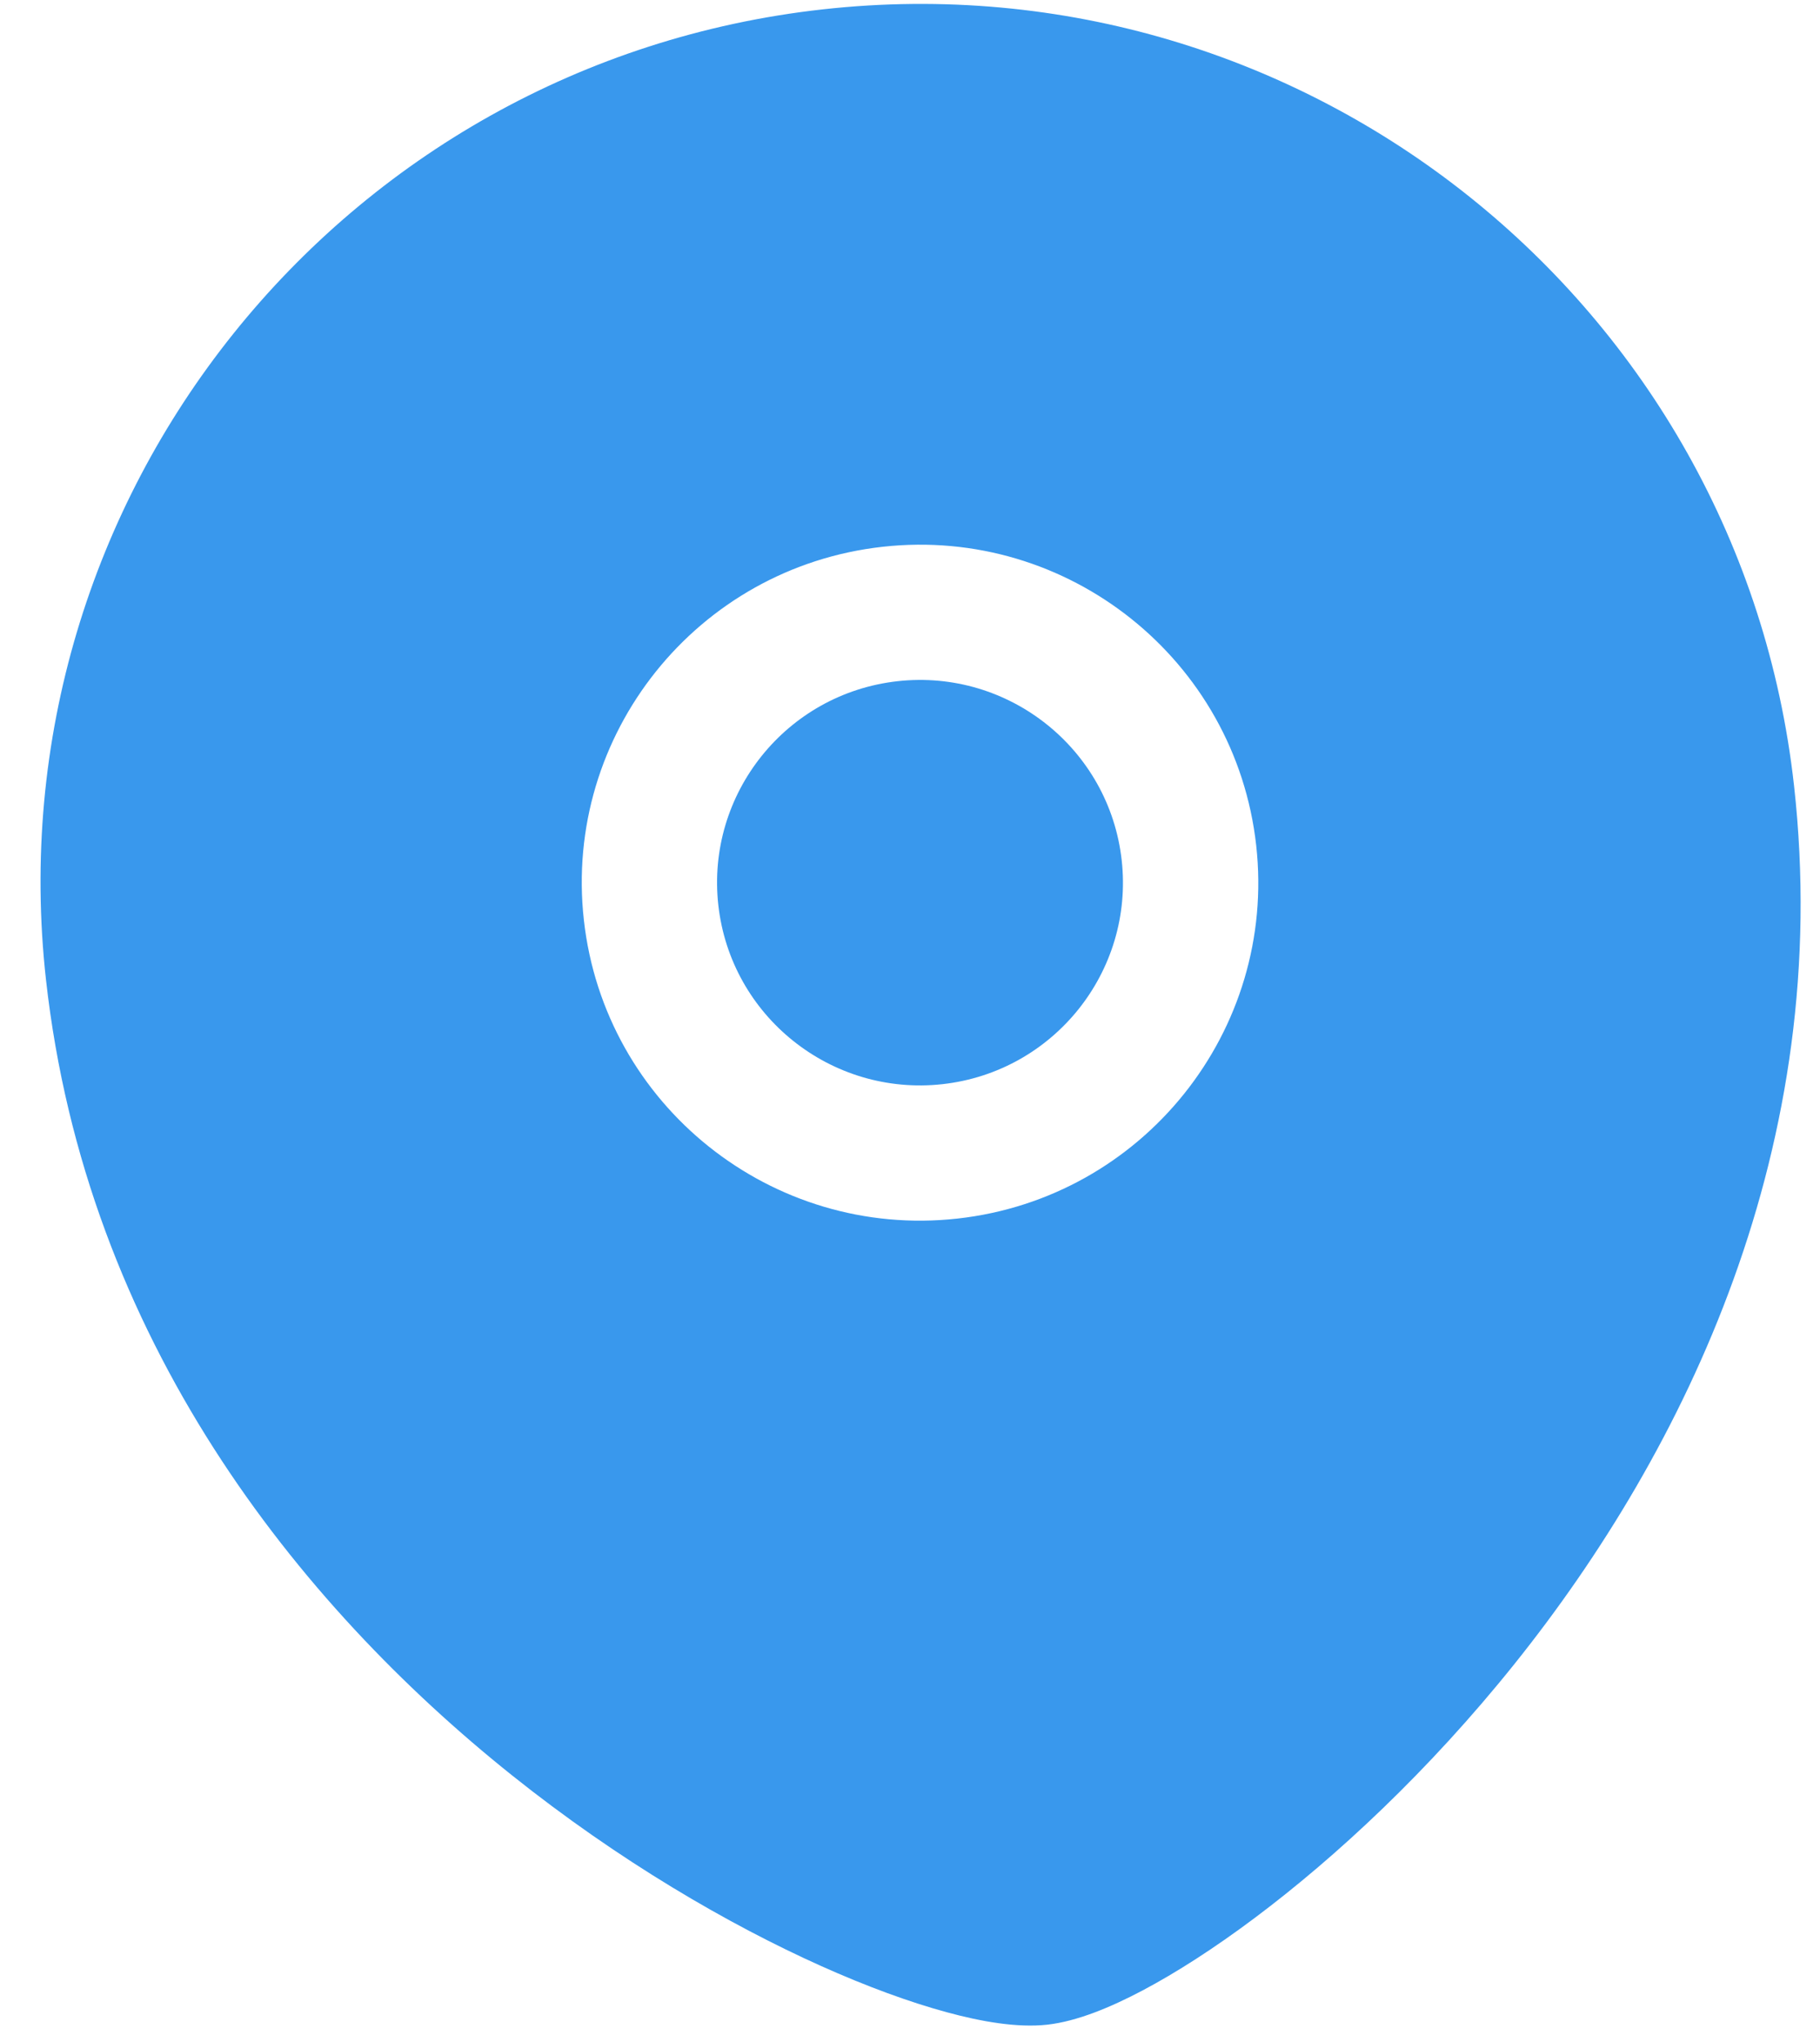
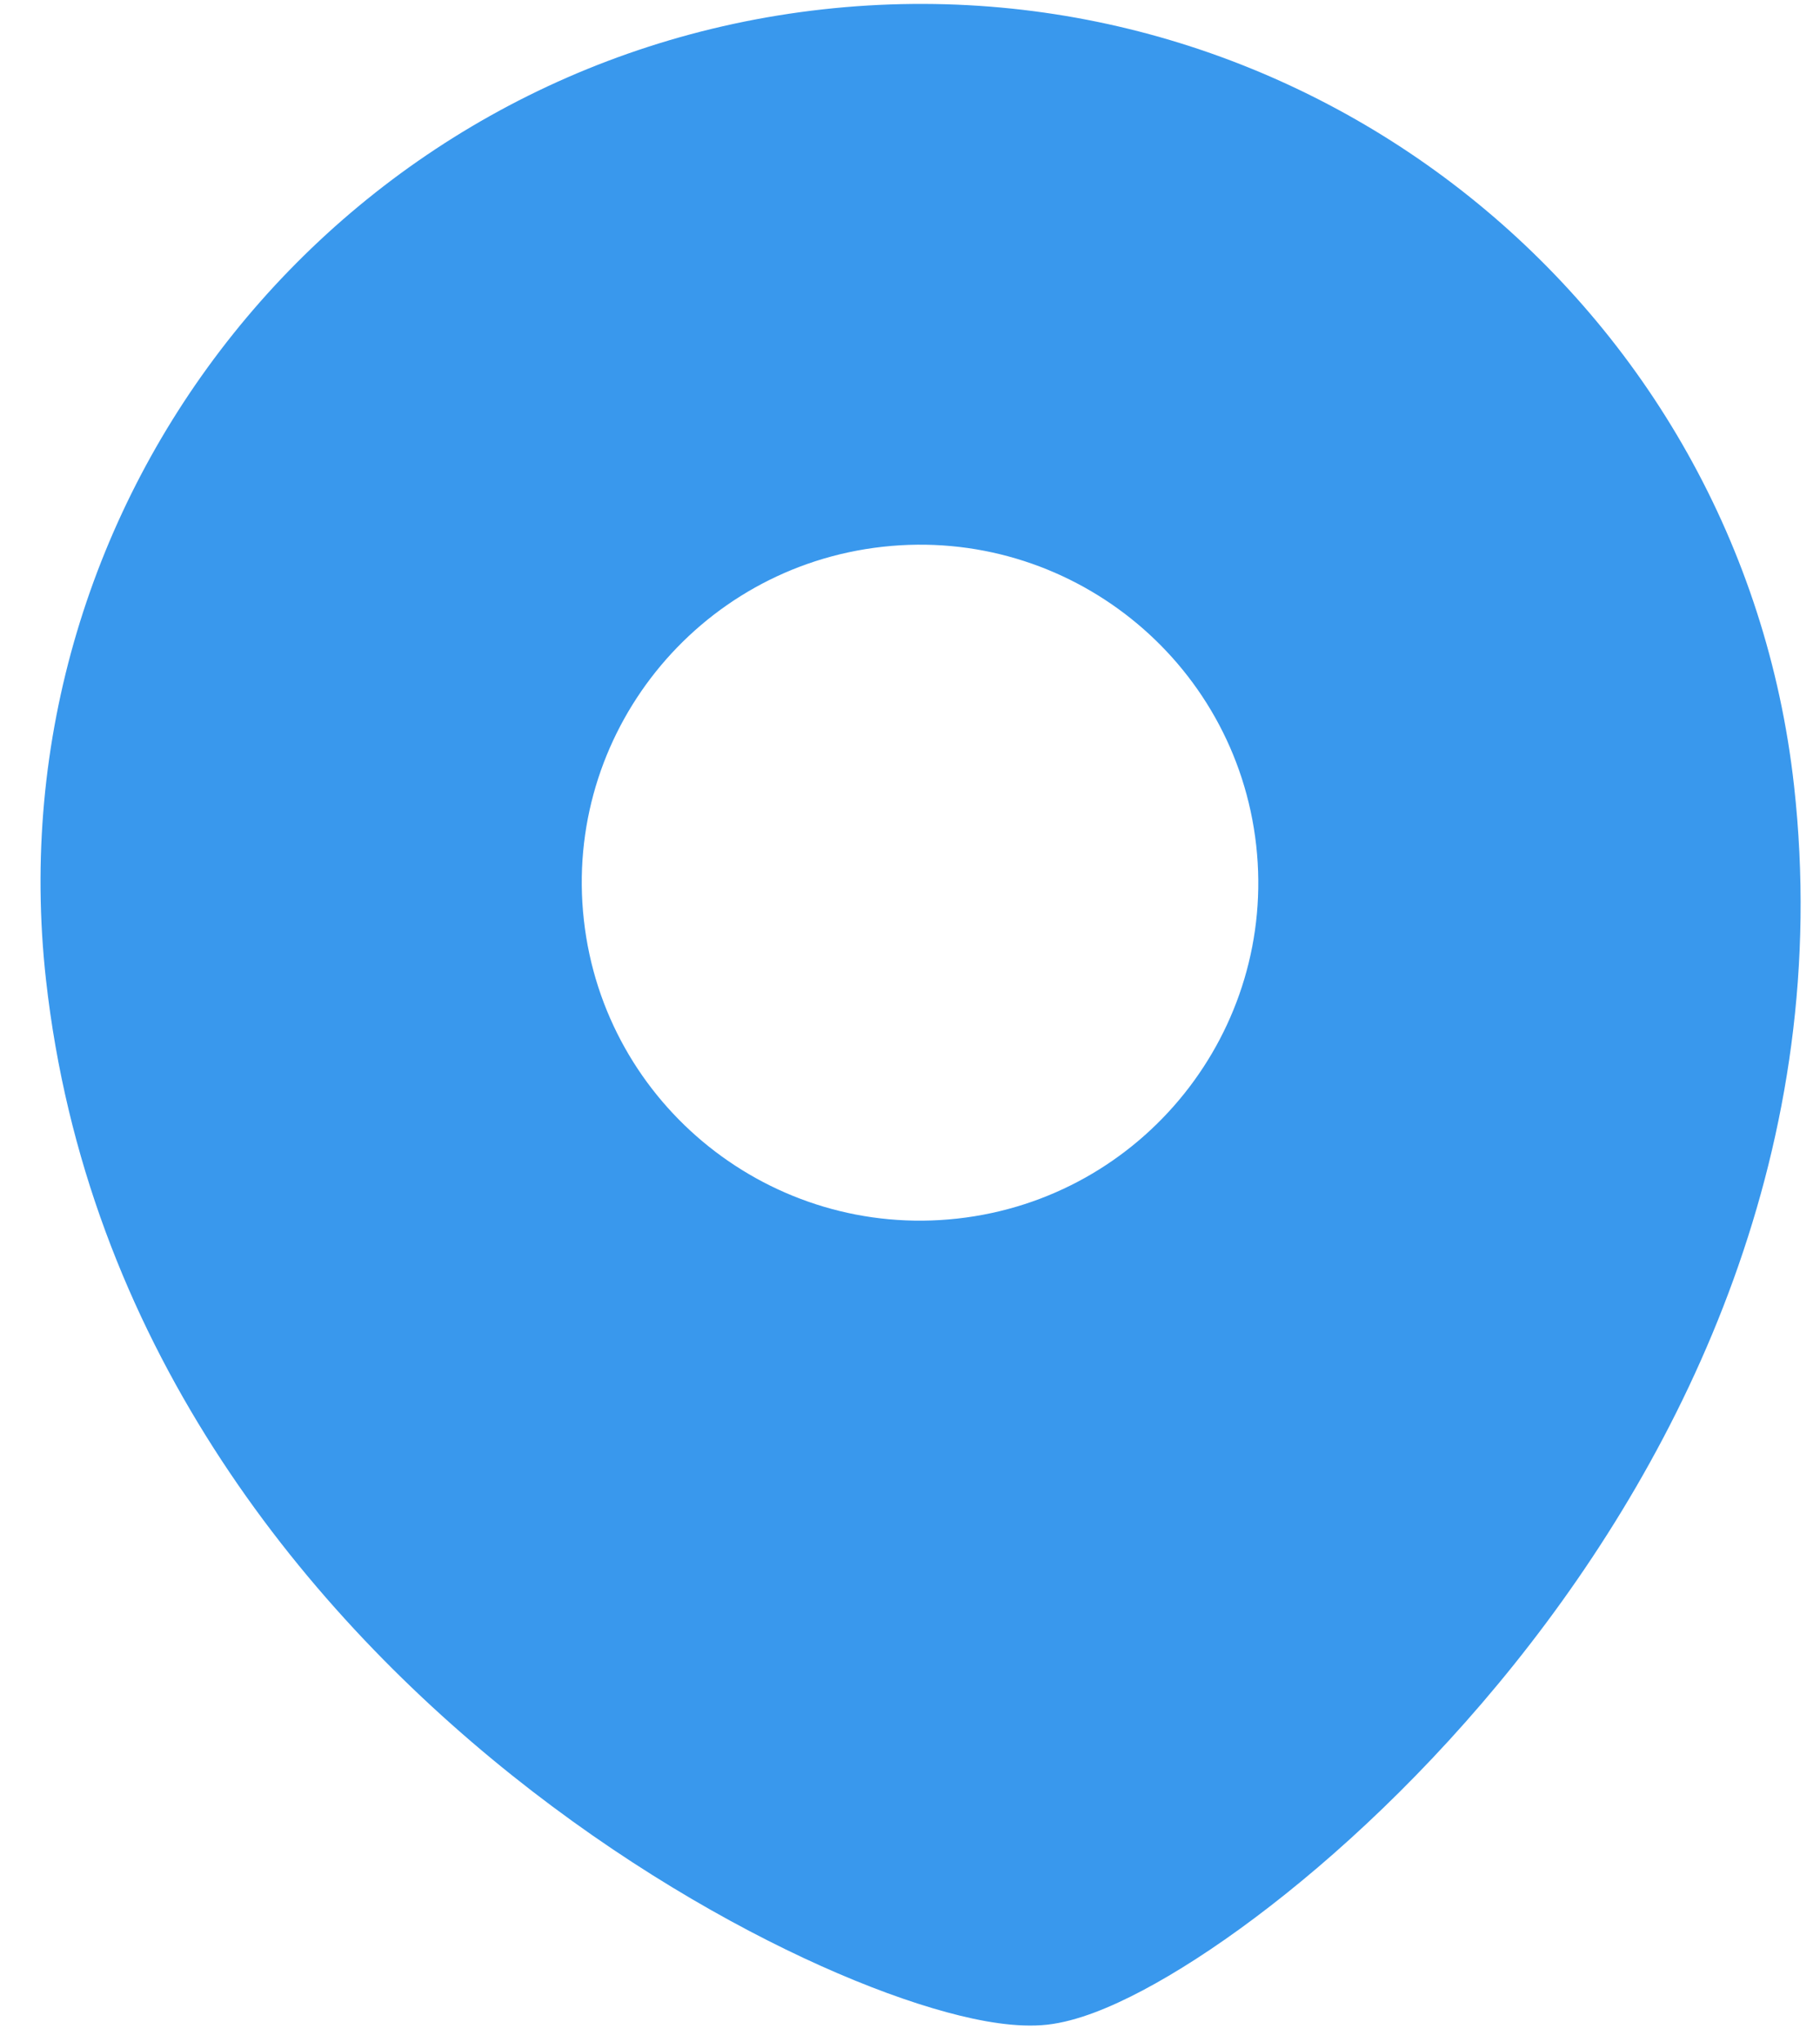
<svg xmlns="http://www.w3.org/2000/svg" width="41" height="46" viewBox="0 0 41 46" fill="none">
-   <path d="M16.182 20.39C15.903 17.886 17.711 15.625 20.22 15.346C22.729 15.067 24.991 16.876 25.269 19.38C25.548 21.884 23.74 24.145 21.231 24.424C18.723 24.702 16.461 22.894 16.182 20.39Z" fill="#3998ED" />
  <path fill-rule="evenodd" clip-rule="evenodd" d="M1.036 22.072C-0.174 11.208 7.663 1.419 18.534 0.211C29.405 -0.996 39.205 6.833 40.415 17.698C41.317 25.796 37.978 32.662 34.12 37.482C32.186 39.898 30.094 41.837 28.27 43.204C27.359 43.887 26.497 44.44 25.739 44.841C25.024 45.219 24.264 45.537 23.591 45.612C22.918 45.686 22.107 45.544 21.326 45.331C20.498 45.106 19.536 44.756 18.497 44.29C16.416 43.356 13.949 41.924 11.531 39.992C6.707 36.136 1.938 30.17 1.036 22.072ZM19.883 12.318C15.703 12.782 12.687 16.547 13.153 20.726C13.618 24.905 17.389 27.916 21.569 27.452C25.748 26.988 28.764 23.222 28.299 19.044C27.833 14.865 24.062 11.853 19.883 12.318Z" fill="#3998ED" />
</svg>